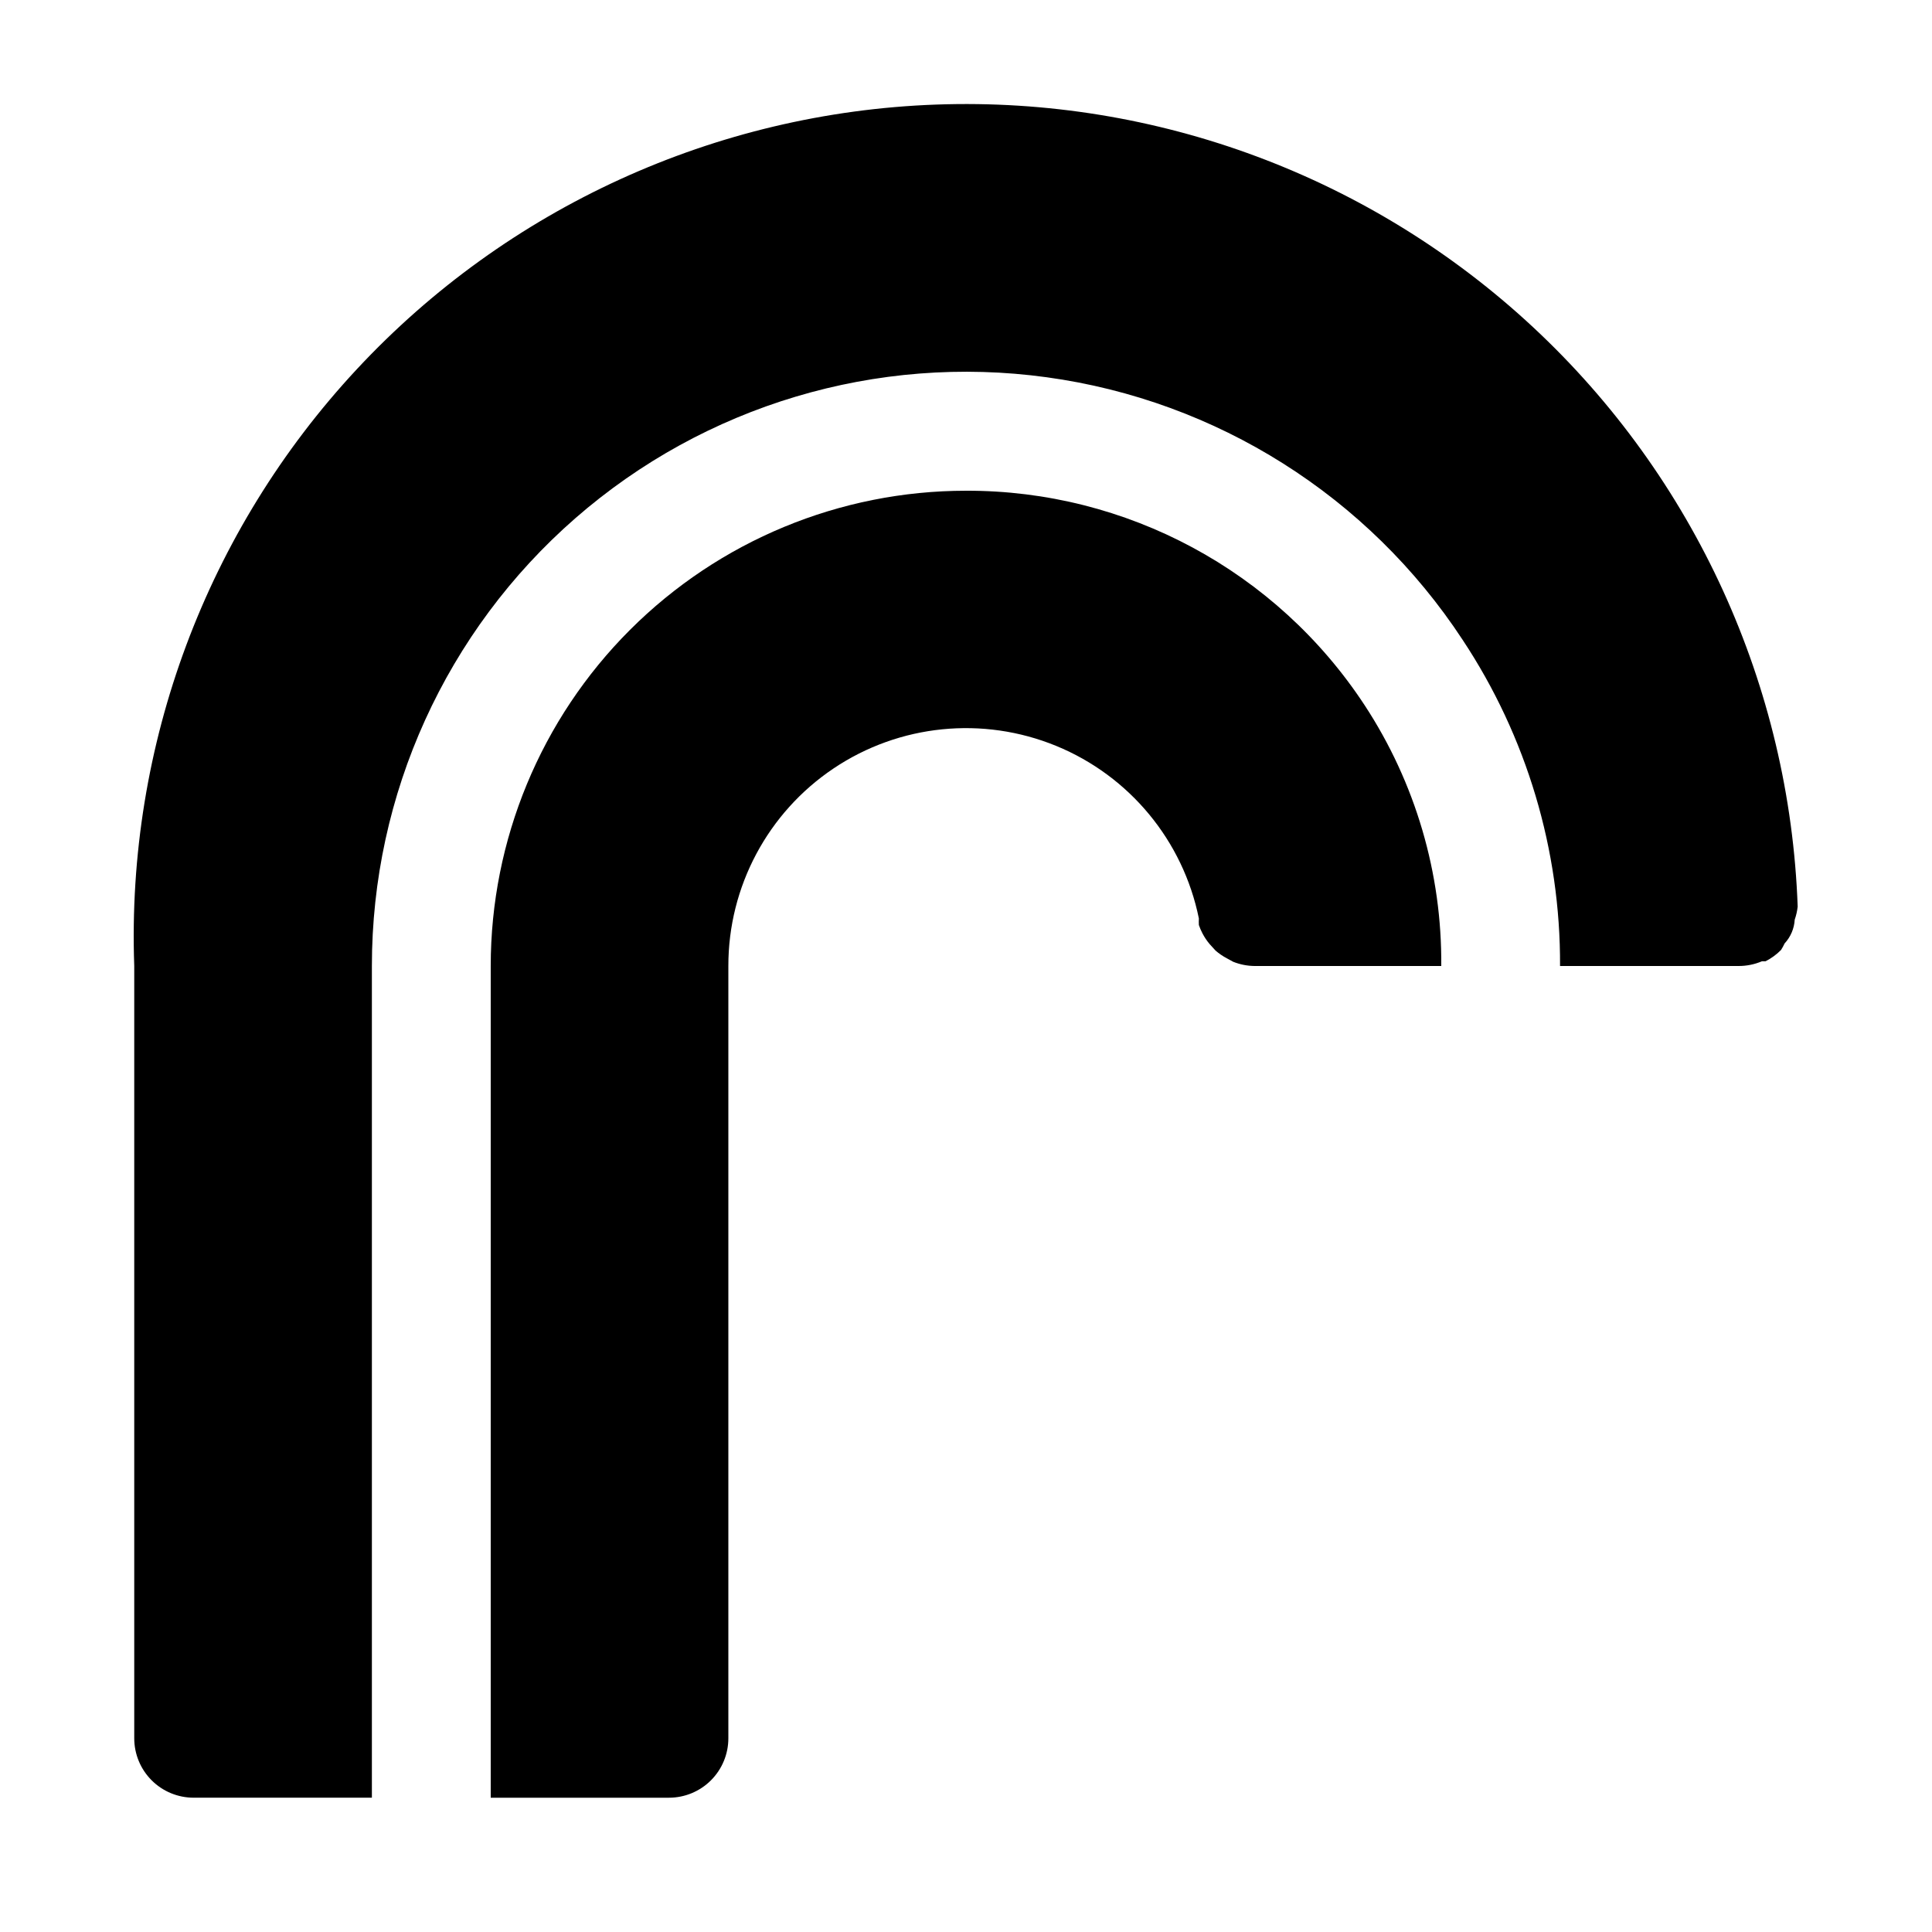
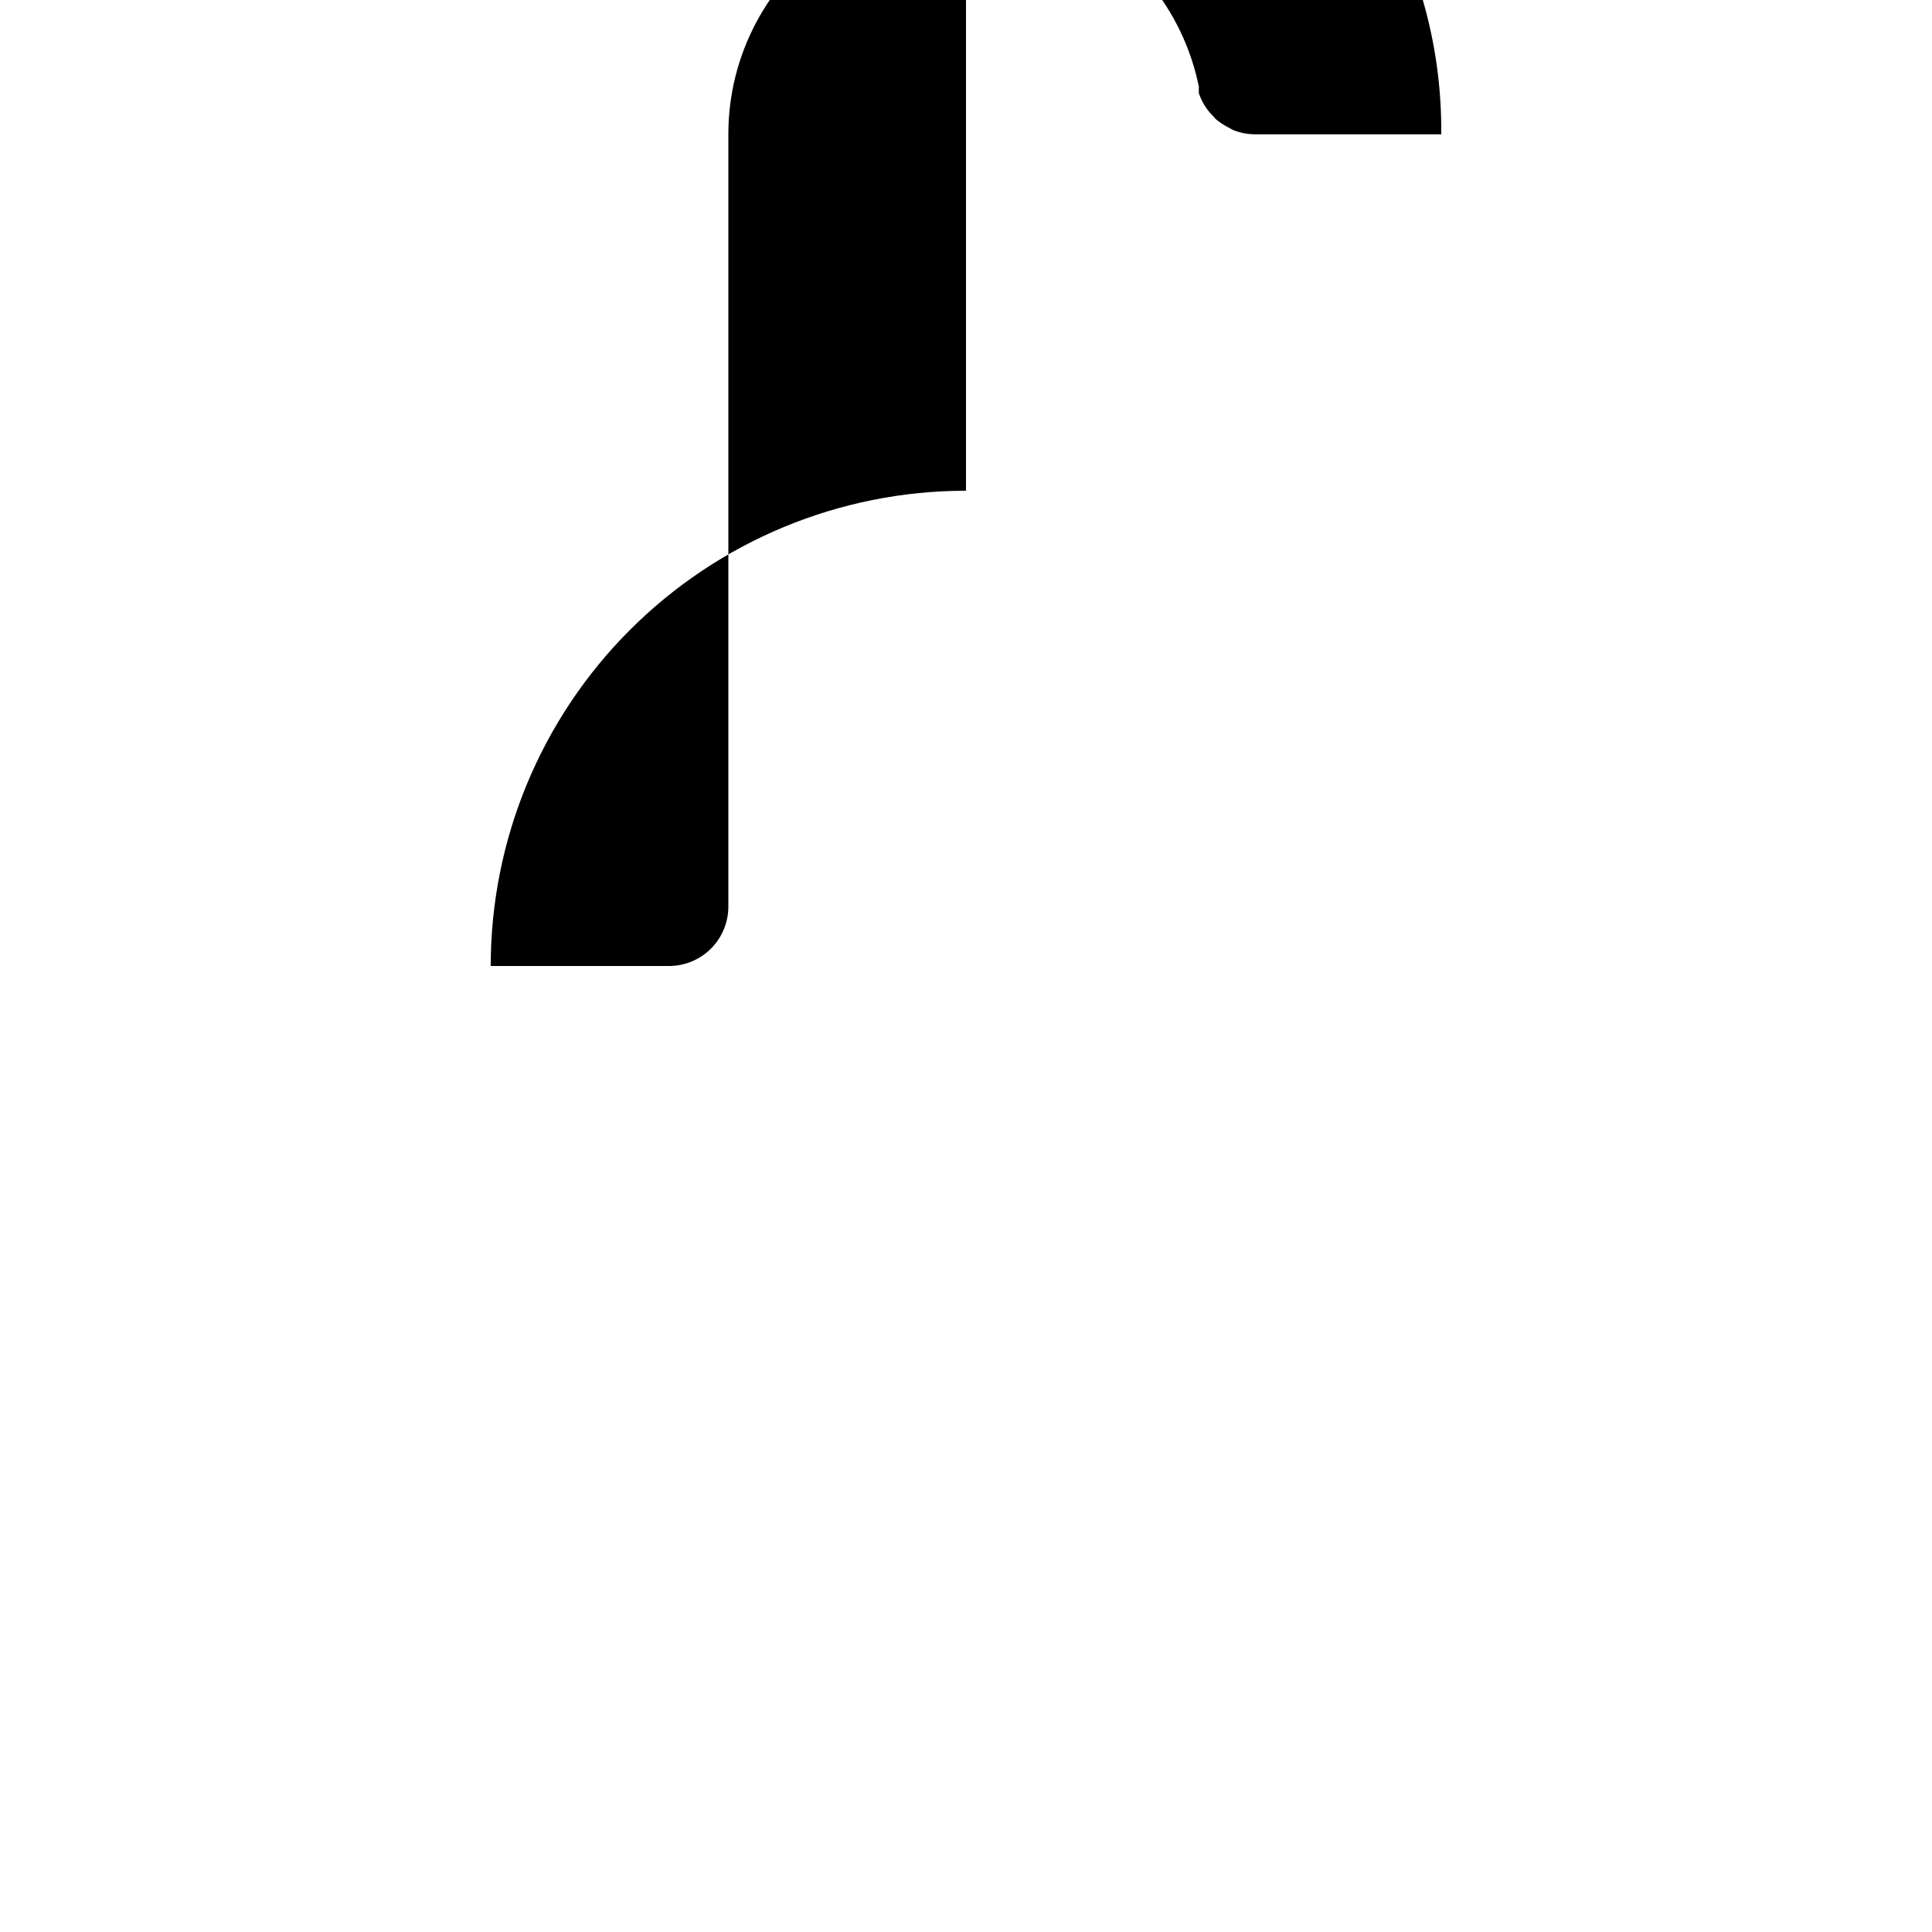
<svg xmlns="http://www.w3.org/2000/svg" fill="#000000" width="800px" height="800px" version="1.1" viewBox="144 144 512 512">
  <g>
-     <path d="m400 274.05c-33.406 0-65.441 13.27-89.062 36.891s-36.891 55.656-36.891 89.062v220.41h47.23c4.176 0 8.18-1.656 11.133-4.609 2.953-2.953 4.613-6.957 4.613-11.133v-204.67c-0.023-21.012 10.438-40.648 27.883-52.359 17.445-11.707 39.582-13.941 59.02-5.961 19.434 7.984 33.609 25.133 37.789 45.723-0.031 0.578-0.031 1.156 0 1.734 0.258 0.758 0.574 1.492 0.945 2.203 0.523 1.008 1.16 1.961 1.891 2.832l1.574 1.73v0.004c0.914 0.793 1.918 1.48 2.988 2.047l1.73 0.945 0.004-0.004c1.805 0.715 3.727 1.09 5.668 1.105h49.434c0.219-24.543-6.852-48.594-20.309-69.117-23.352-35.574-63.086-56.953-105.64-56.836z" />
-     <path d="m195.32 620.41h47.234v-220.41c-0.012-45.496 19.656-88.77 53.934-118.68 34.281-29.906 79.824-43.527 124.89-37.344 45.074 6.18 85.27 31.555 110.23 69.586 16.973 25.621 25.961 55.703 25.82 86.438h47.234c2.164 0.016 4.305-0.414 6.297-1.262h0.945c1.516-0.77 2.898-1.777 4.094-2.992 0.352-0.555 0.664-1.133 0.945-1.73 1.598-1.723 2.543-3.949 2.676-6.297 0.391-1.121 0.656-2.285 0.785-3.465-2.086-58.457-27.312-113.69-70.125-153.55s-99.703-61.082-158.16-58.992c-58.457 2.086-113.69 27.312-153.55 70.125s-61.082 99.703-58.992 158.16v204.67c0 4.176 1.66 8.18 4.609 11.133 2.953 2.953 6.957 4.609 11.133 4.609z" />
+     <path d="m400 274.05c-33.406 0-65.441 13.27-89.062 36.891s-36.891 55.656-36.891 89.062h47.23c4.176 0 8.18-1.656 11.133-4.609 2.953-2.953 4.613-6.957 4.613-11.133v-204.67c-0.023-21.012 10.438-40.648 27.883-52.359 17.445-11.707 39.582-13.941 59.02-5.961 19.434 7.984 33.609 25.133 37.789 45.723-0.031 0.578-0.031 1.156 0 1.734 0.258 0.758 0.574 1.492 0.945 2.203 0.523 1.008 1.16 1.961 1.891 2.832l1.574 1.73v0.004c0.914 0.793 1.918 1.48 2.988 2.047l1.73 0.945 0.004-0.004c1.805 0.715 3.727 1.09 5.668 1.105h49.434c0.219-24.543-6.852-48.594-20.309-69.117-23.352-35.574-63.086-56.953-105.64-56.836z" />
  </g>
</svg>